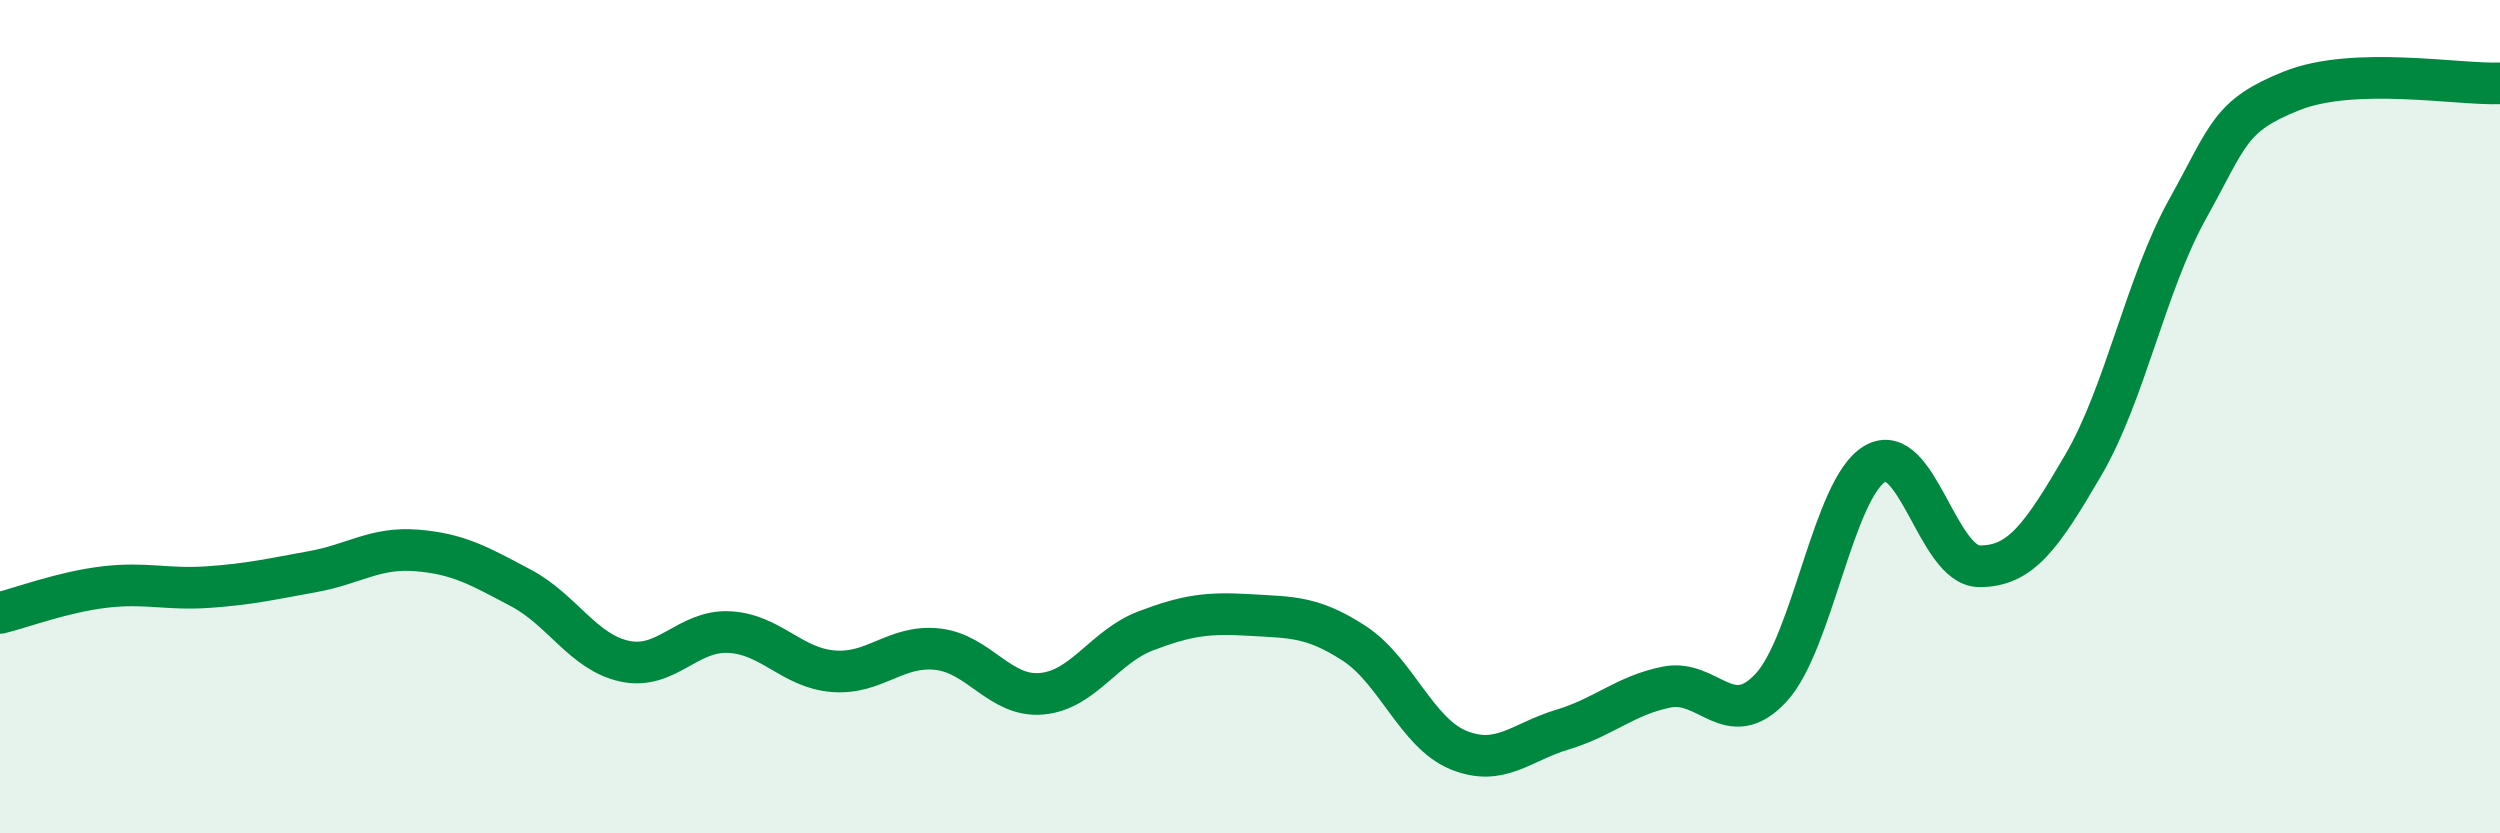
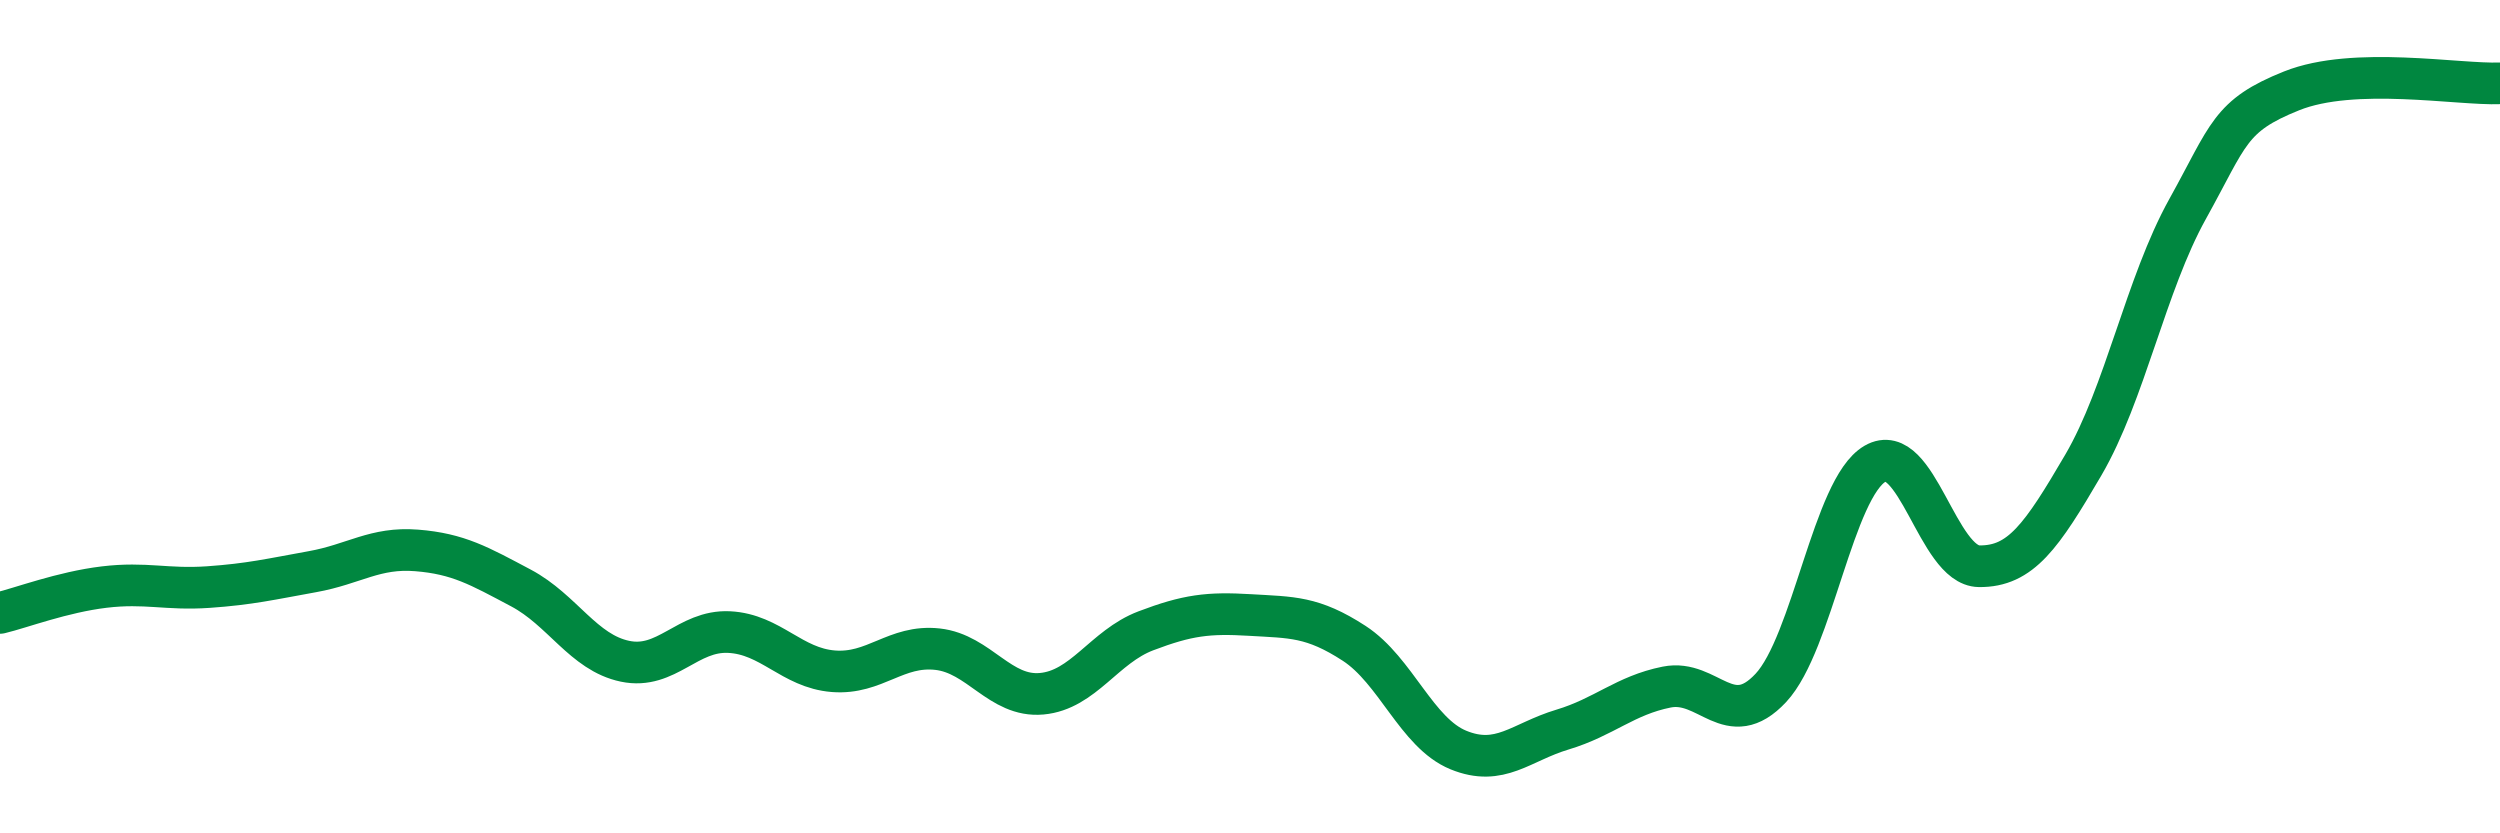
<svg xmlns="http://www.w3.org/2000/svg" width="60" height="20" viewBox="0 0 60 20">
-   <path d="M 0,14.71 C 0.5,14.59 1.5,14.21 2.5,14.09 C 3.5,13.97 4,14.16 5,14.09 C 6,14.02 6.5,13.9 7.5,13.72 C 8.5,13.54 9,13.13 10,13.21 C 11,13.29 11.5,13.58 12.5,14.11 C 13.5,14.64 14,15.66 15,15.87 C 16,16.08 16.5,15.12 17.5,15.17 C 18.5,15.22 19,16.03 20,16.11 C 21,16.19 21.5,15.47 22.5,15.58 C 23.5,15.69 24,16.74 25,16.65 C 26,16.56 26.5,15.52 27.5,15.14 C 28.5,14.76 29,14.7 30,14.76 C 31,14.82 31.5,14.79 32.5,15.44 C 33.5,16.09 34,17.59 35,18 C 36,18.41 36.5,17.81 37.5,17.51 C 38.5,17.21 39,16.69 40,16.49 C 41,16.29 41.5,17.58 42.5,16.51 C 43.5,15.44 44,11.71 45,11.13 C 46,10.55 46.5,13.58 47.5,13.59 C 48.5,13.6 49,12.87 50,11.16 C 51,9.45 51.5,6.82 52.5,5.02 C 53.5,3.22 53.5,2.78 55,2.18 C 56.5,1.58 59,2.04 60,2L60 20L0 20Z" fill="#008740" opacity="0.1" stroke-linecap="round" stroke-linejoin="round" />
  <path d="M 0,14.71 C 0.5,14.59 1.5,14.21 2.5,14.09 C 3.5,13.97 4,14.16 5,14.09 C 6,14.02 6.5,13.9 7.5,13.72 C 8.5,13.54 9,13.13 10,13.21 C 11,13.29 11.5,13.58 12.5,14.11 C 13.5,14.64 14,15.66 15,15.87 C 16,16.08 16.5,15.12 17.5,15.17 C 18.5,15.22 19,16.03 20,16.11 C 21,16.19 21.5,15.47 22.5,15.58 C 23.5,15.69 24,16.74 25,16.65 C 26,16.56 26.5,15.52 27.5,15.14 C 28.5,14.76 29,14.7 30,14.76 C 31,14.82 31.5,14.79 32.5,15.44 C 33.5,16.09 34,17.59 35,18 C 36,18.41 36.5,17.81 37.5,17.51 C 38.5,17.21 39,16.69 40,16.49 C 41,16.29 41.5,17.58 42.5,16.51 C 43.5,15.44 44,11.71 45,11.13 C 46,10.55 46.5,13.58 47.5,13.59 C 48.5,13.6 49,12.87 50,11.16 C 51,9.45 51.5,6.82 52.5,5.02 C 53.5,3.22 53.5,2.78 55,2.18 C 56.5,1.58 59,2.04 60,2" stroke="#008740" stroke-width="1" fill="none" stroke-linecap="round" stroke-linejoin="round" />
</svg>